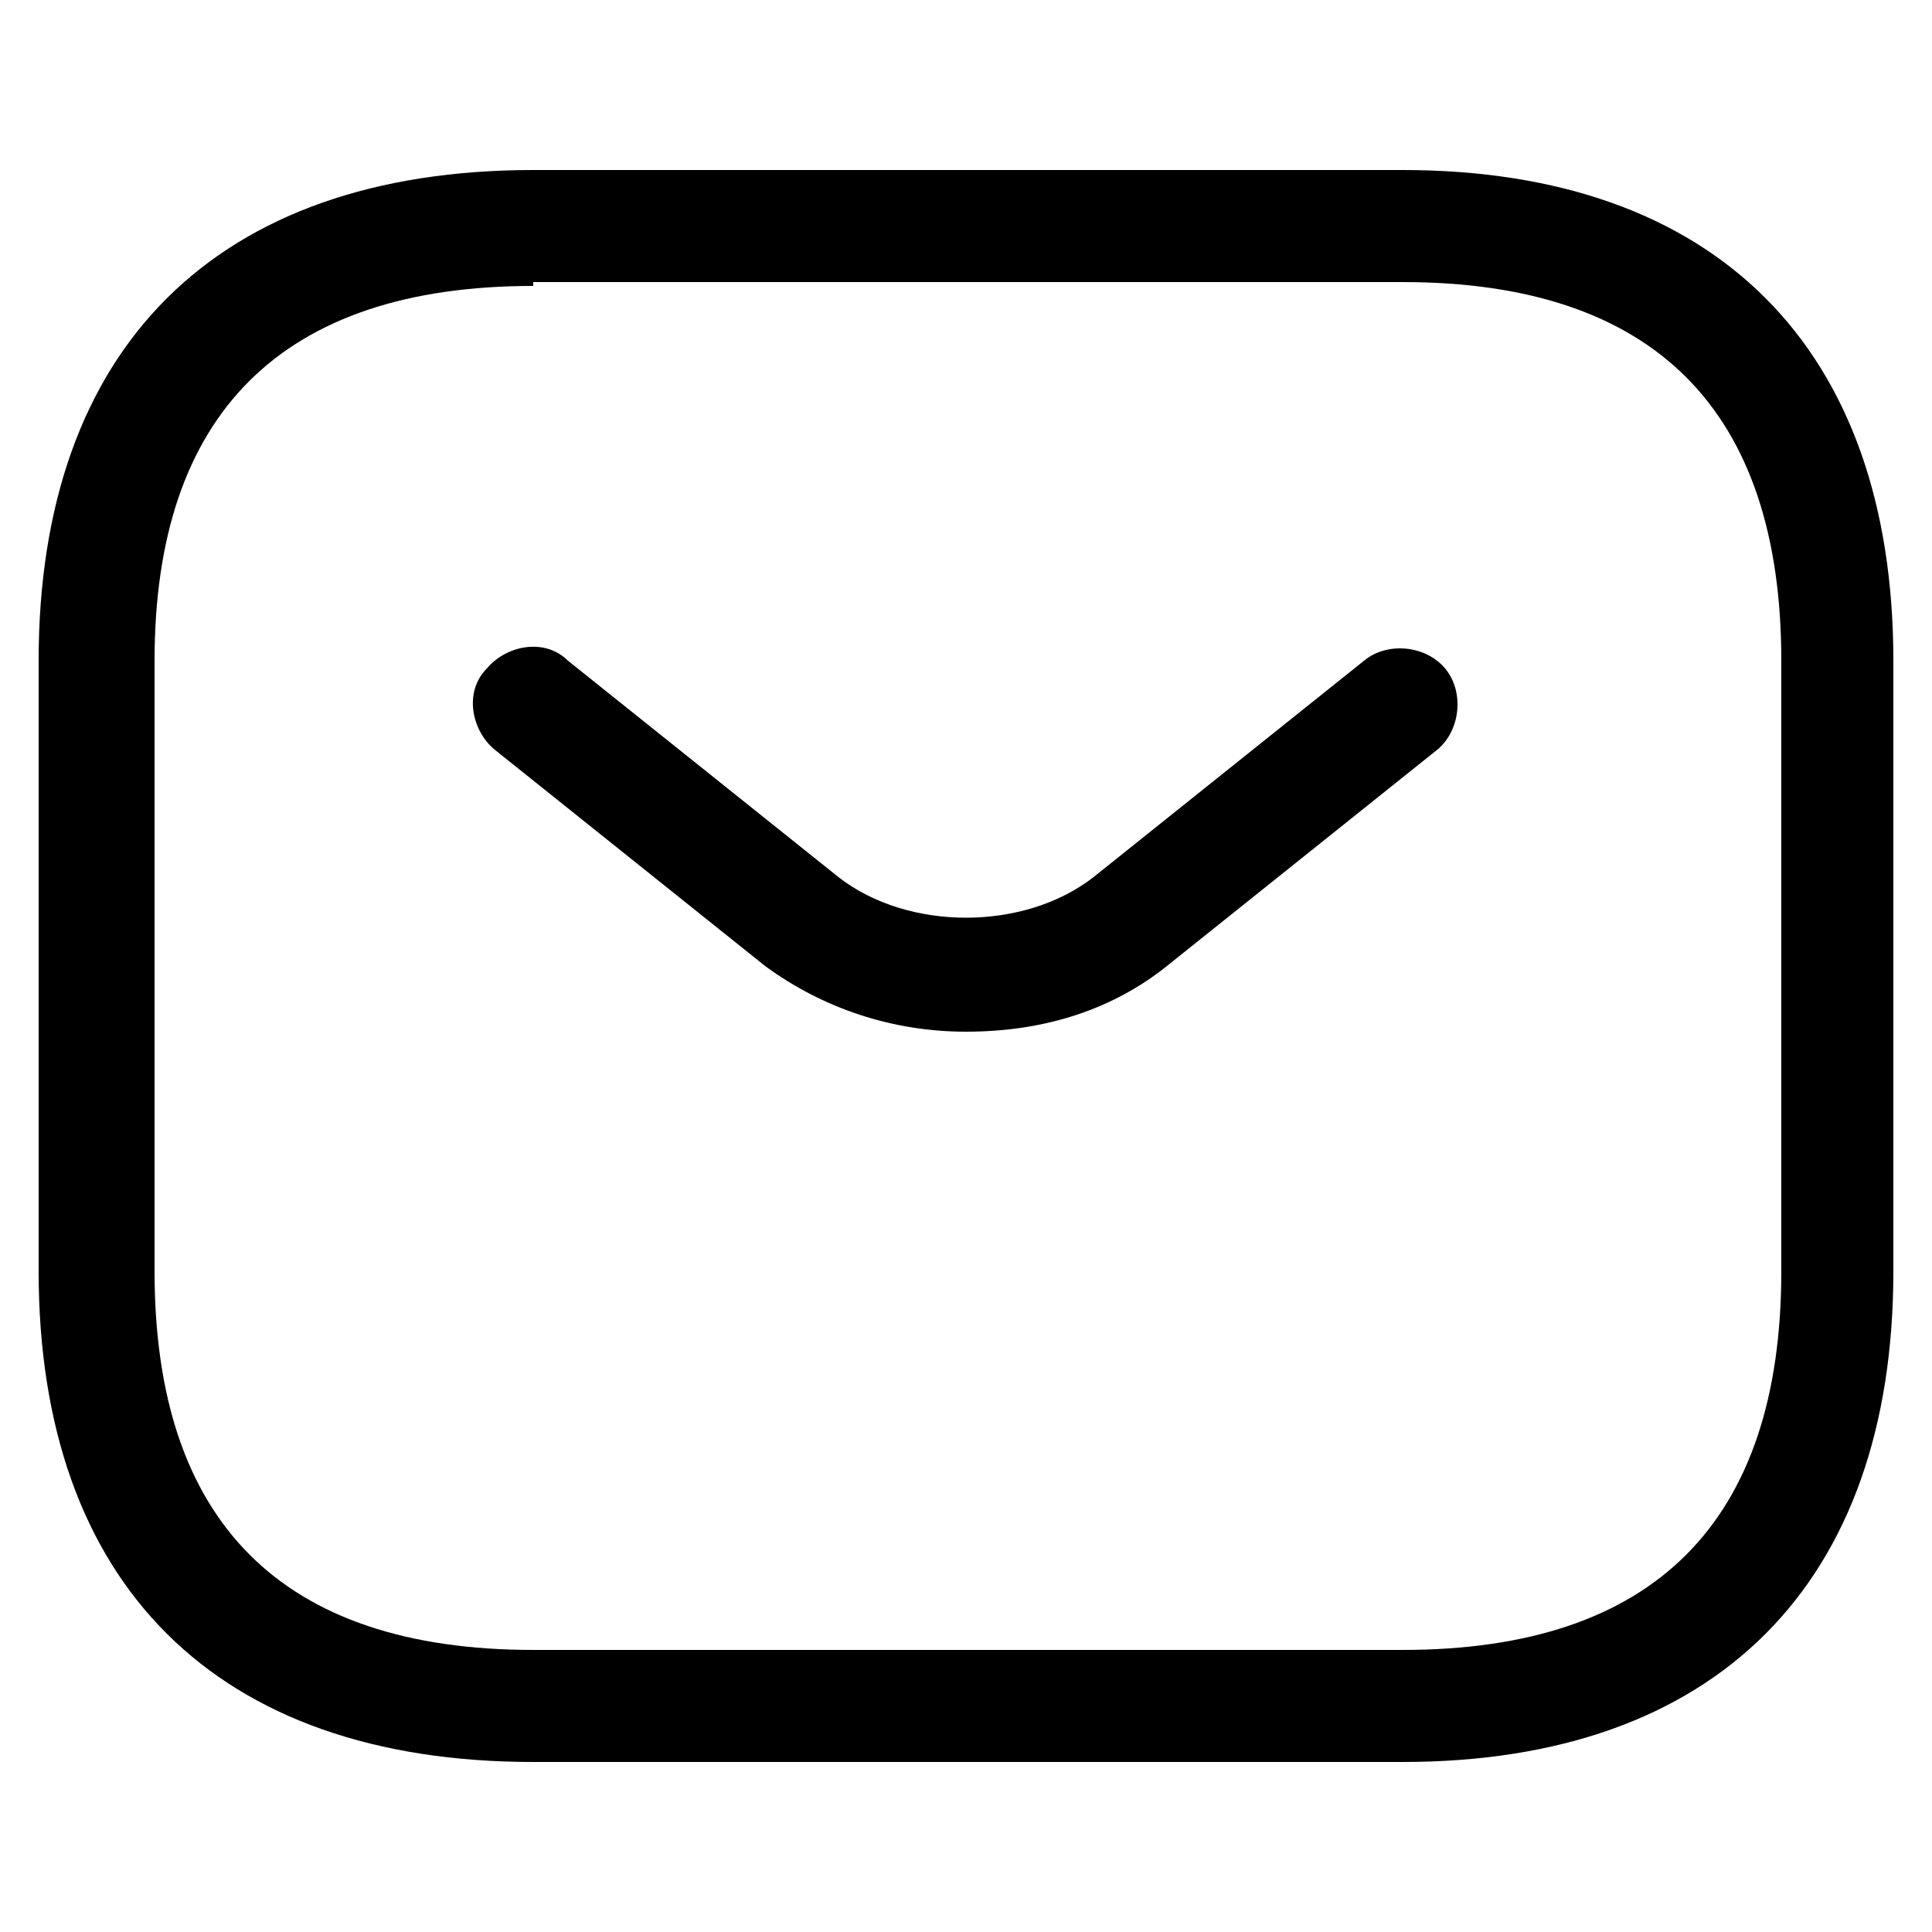
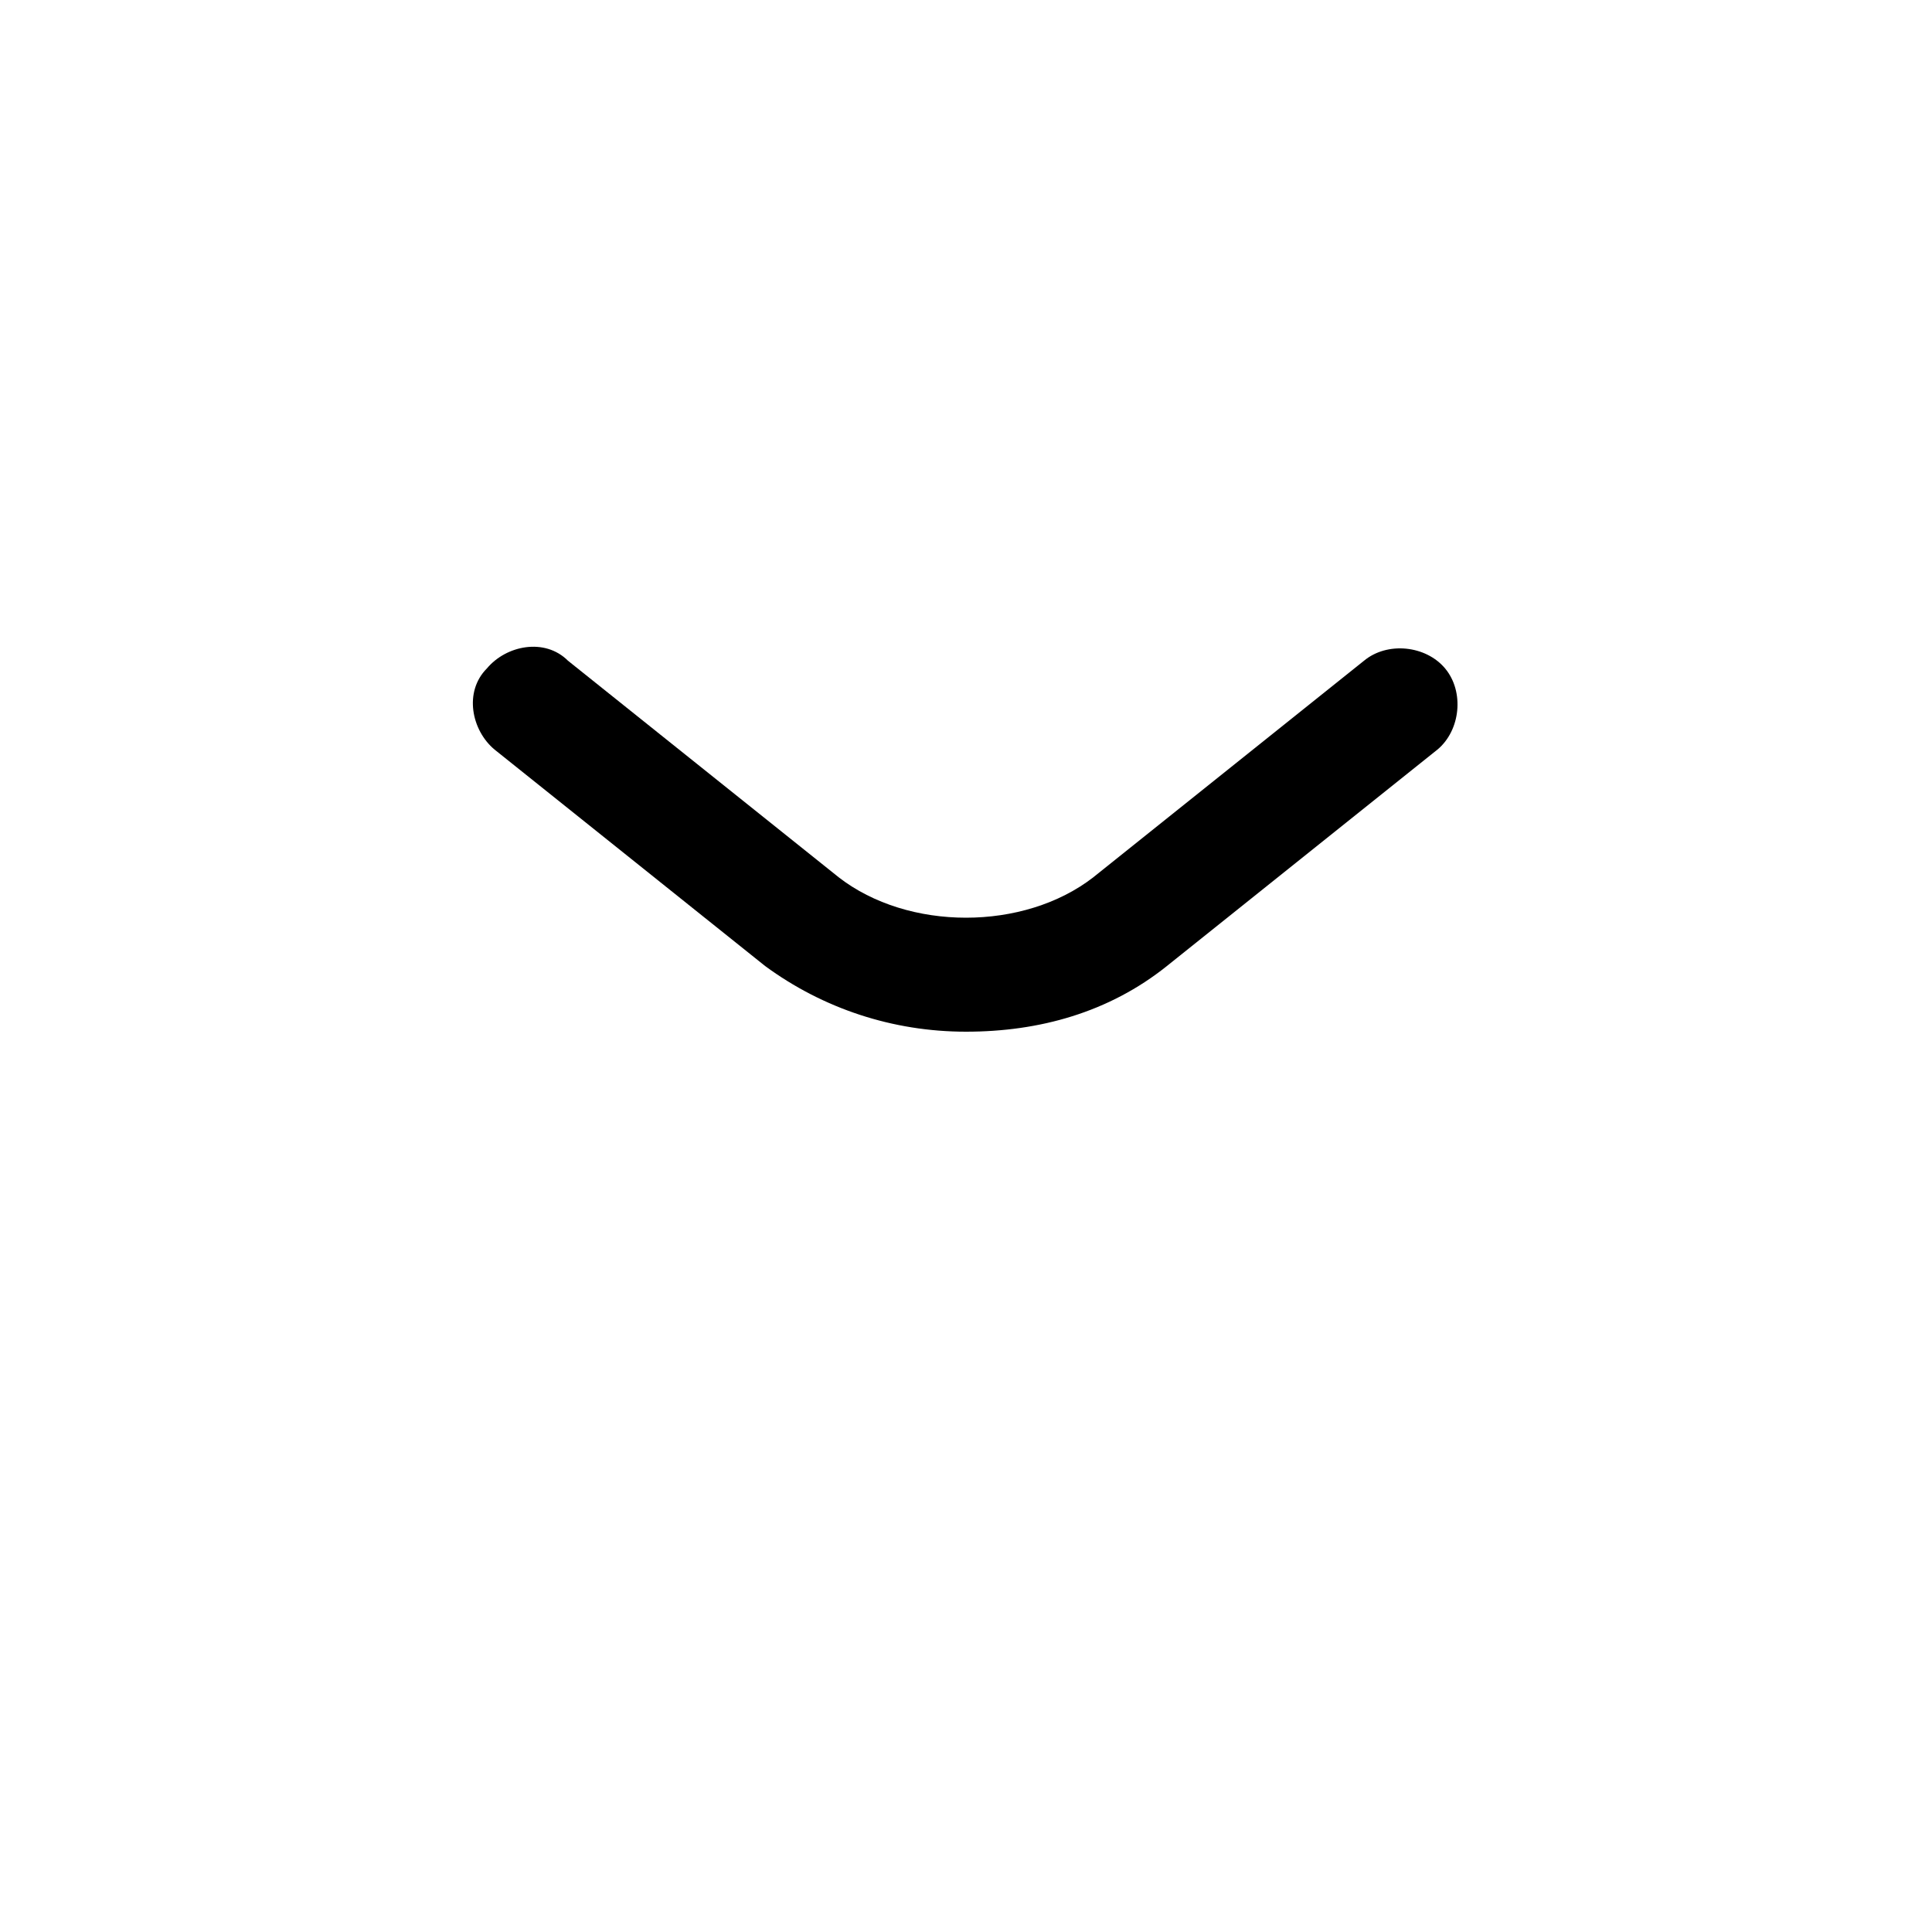
<svg xmlns="http://www.w3.org/2000/svg" x="0px" y="0px" viewBox="0 0 50 50" style="enable-background:new 0 0 50 50;" xml:space="preserve">
  <g>
-     <path d="M36.3,45.6H13.8C5.6,45.6,1,41,1,32.9V17.1C1,9,5.6,4.4,13.8,4.4h22.5C44.4,4.4,49,9,49,17.1v15.8  C49,41,44.4,45.6,36.3,45.6z M13.8,7.4C7.3,7.4,4,10.7,4,17.1v15.8c0,6.5,3.3,9.8,9.8,9.8h22.5c6.5,0,9.8-3.3,9.8-9.8V17.1  c0-6.5-3.3-9.8-9.8-9.8H13.8z" />
-   </g>
+     </g>
  <g>
    <path d="M25,26.7c-1.9,0-3.7-0.6-5.2-1.7l-7-5.6c-0.6-0.5-0.8-1.5-0.2-2.1c0.5-0.6,1.5-0.8,2.1-0.2l7,5.6c1.8,1.4,4.8,1.4,6.6,0  l7-5.6c0.6-0.5,1.6-0.4,2.1,0.2c0.5,0.6,0.4,1.6-0.2,2.1l-7,5.6C28.7,26.2,26.9,26.7,25,26.7z" />
  </g>
</svg>